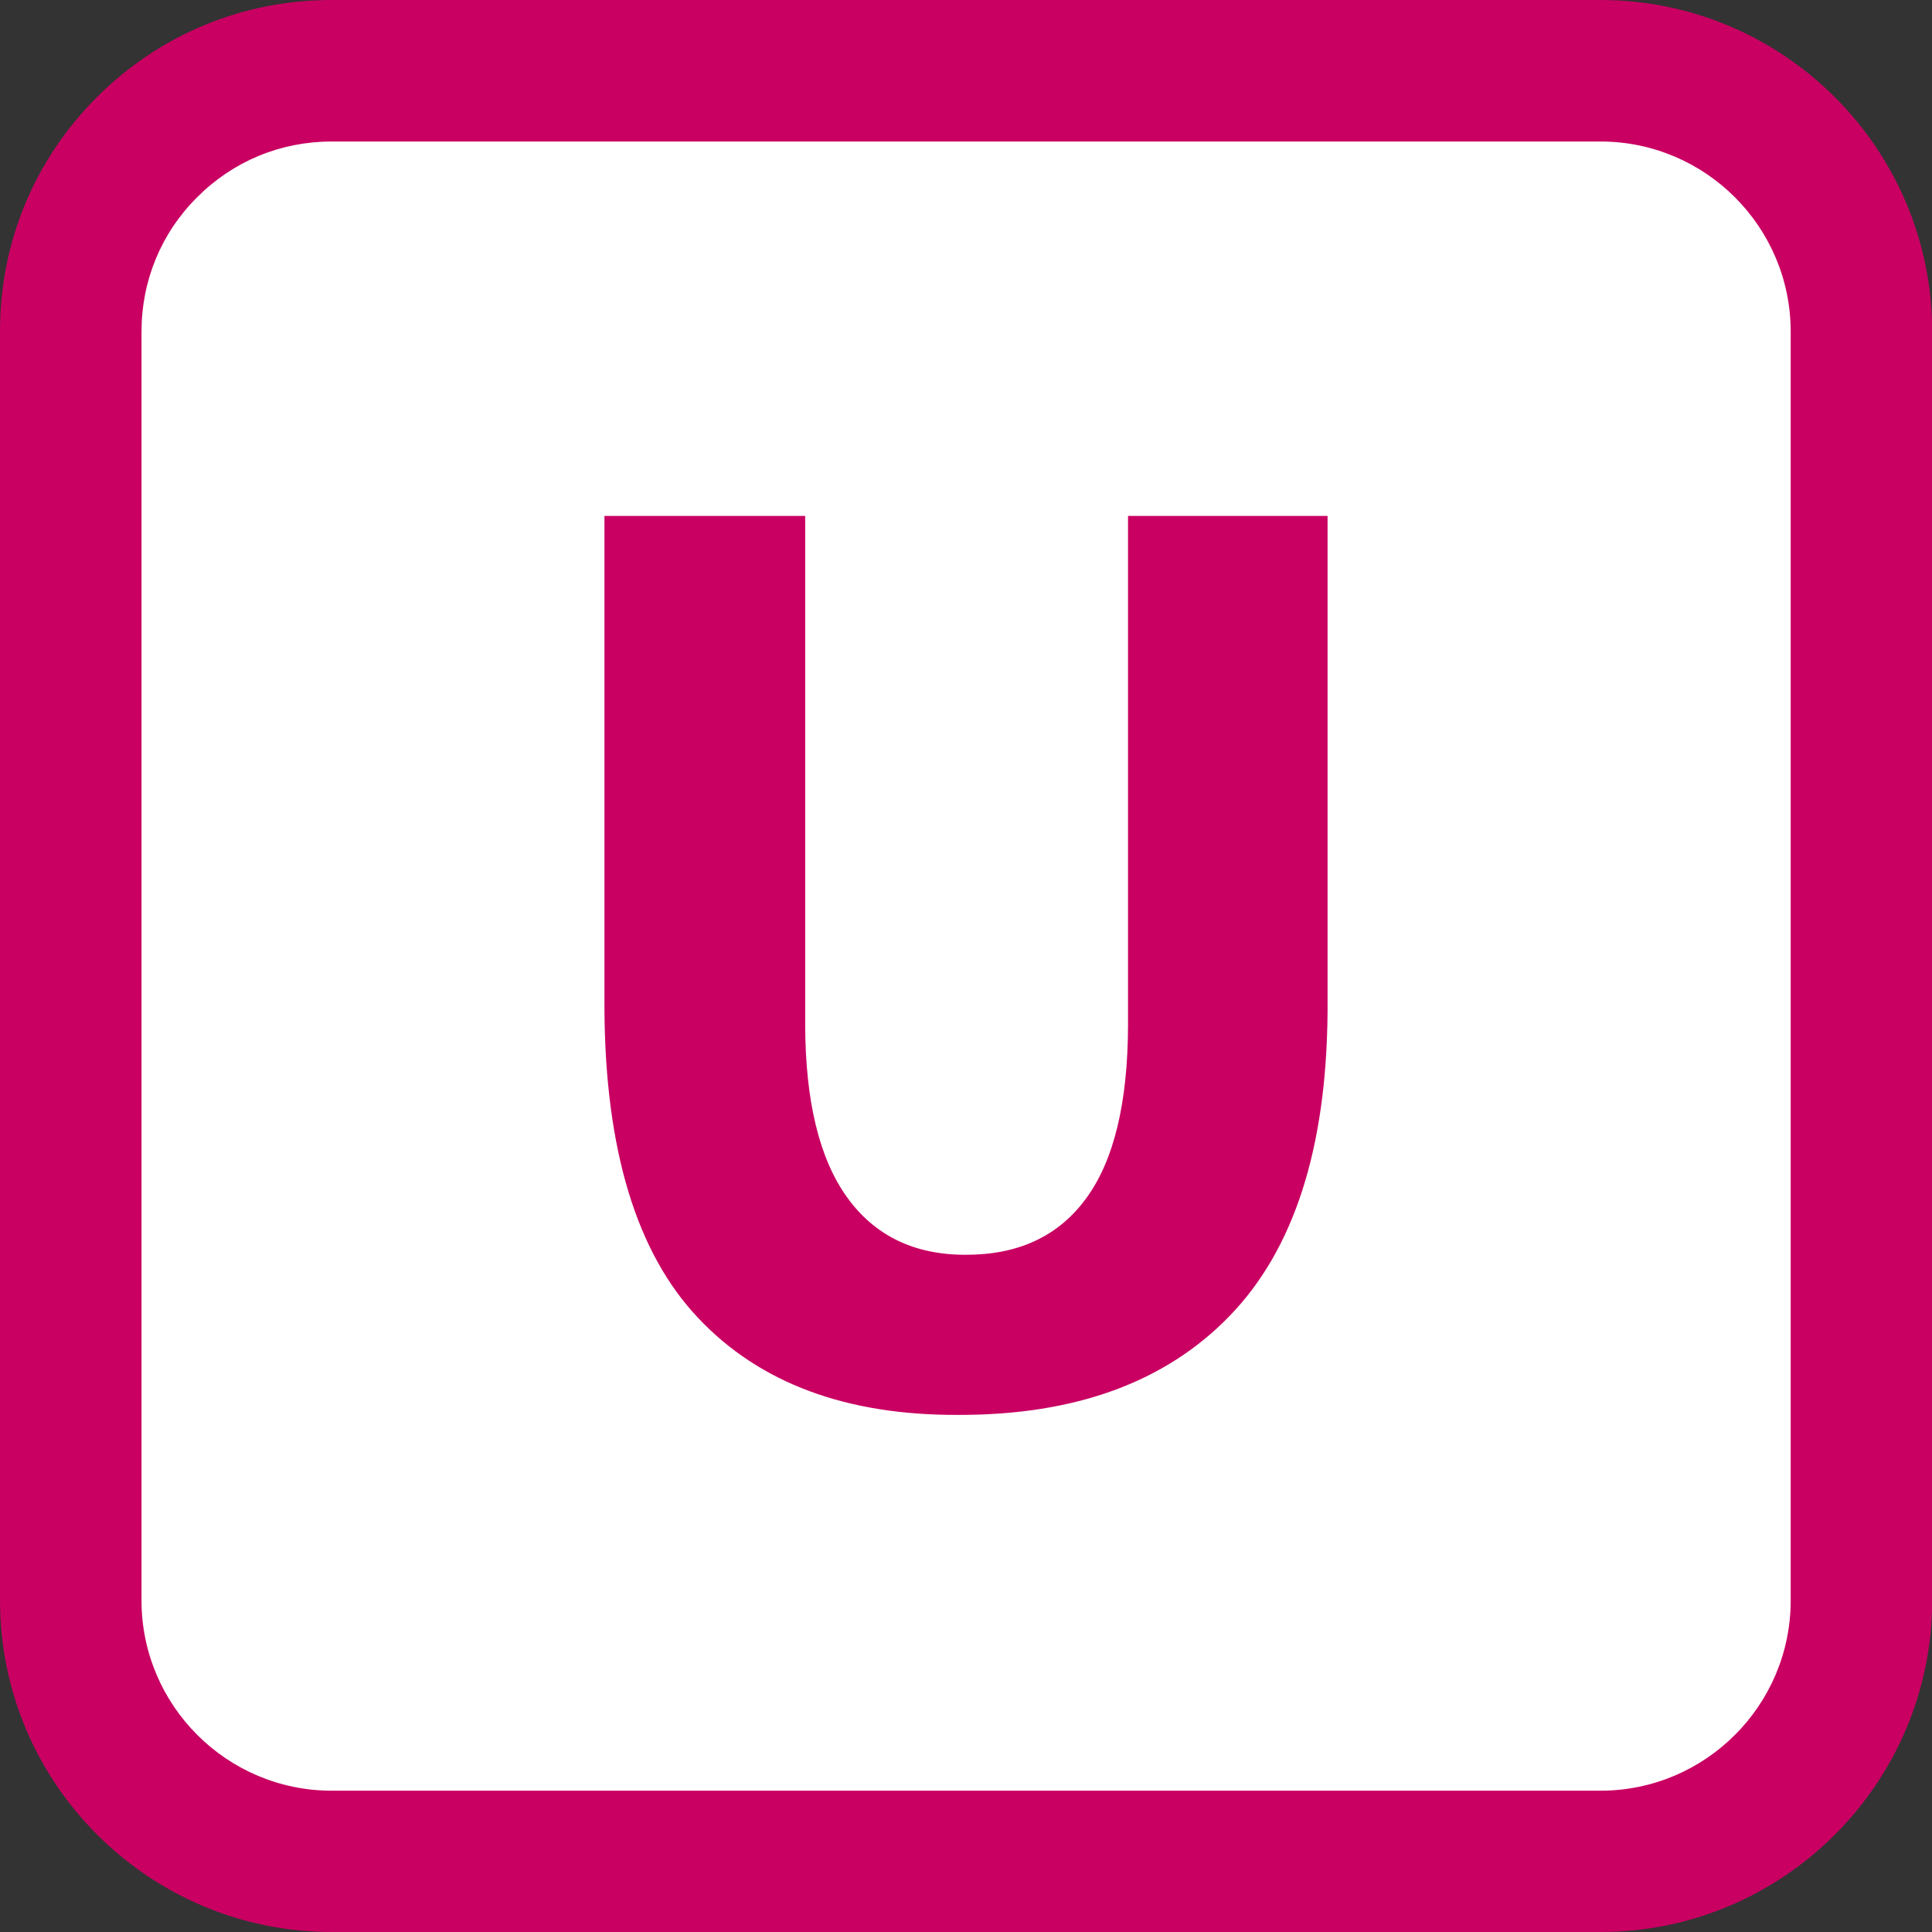
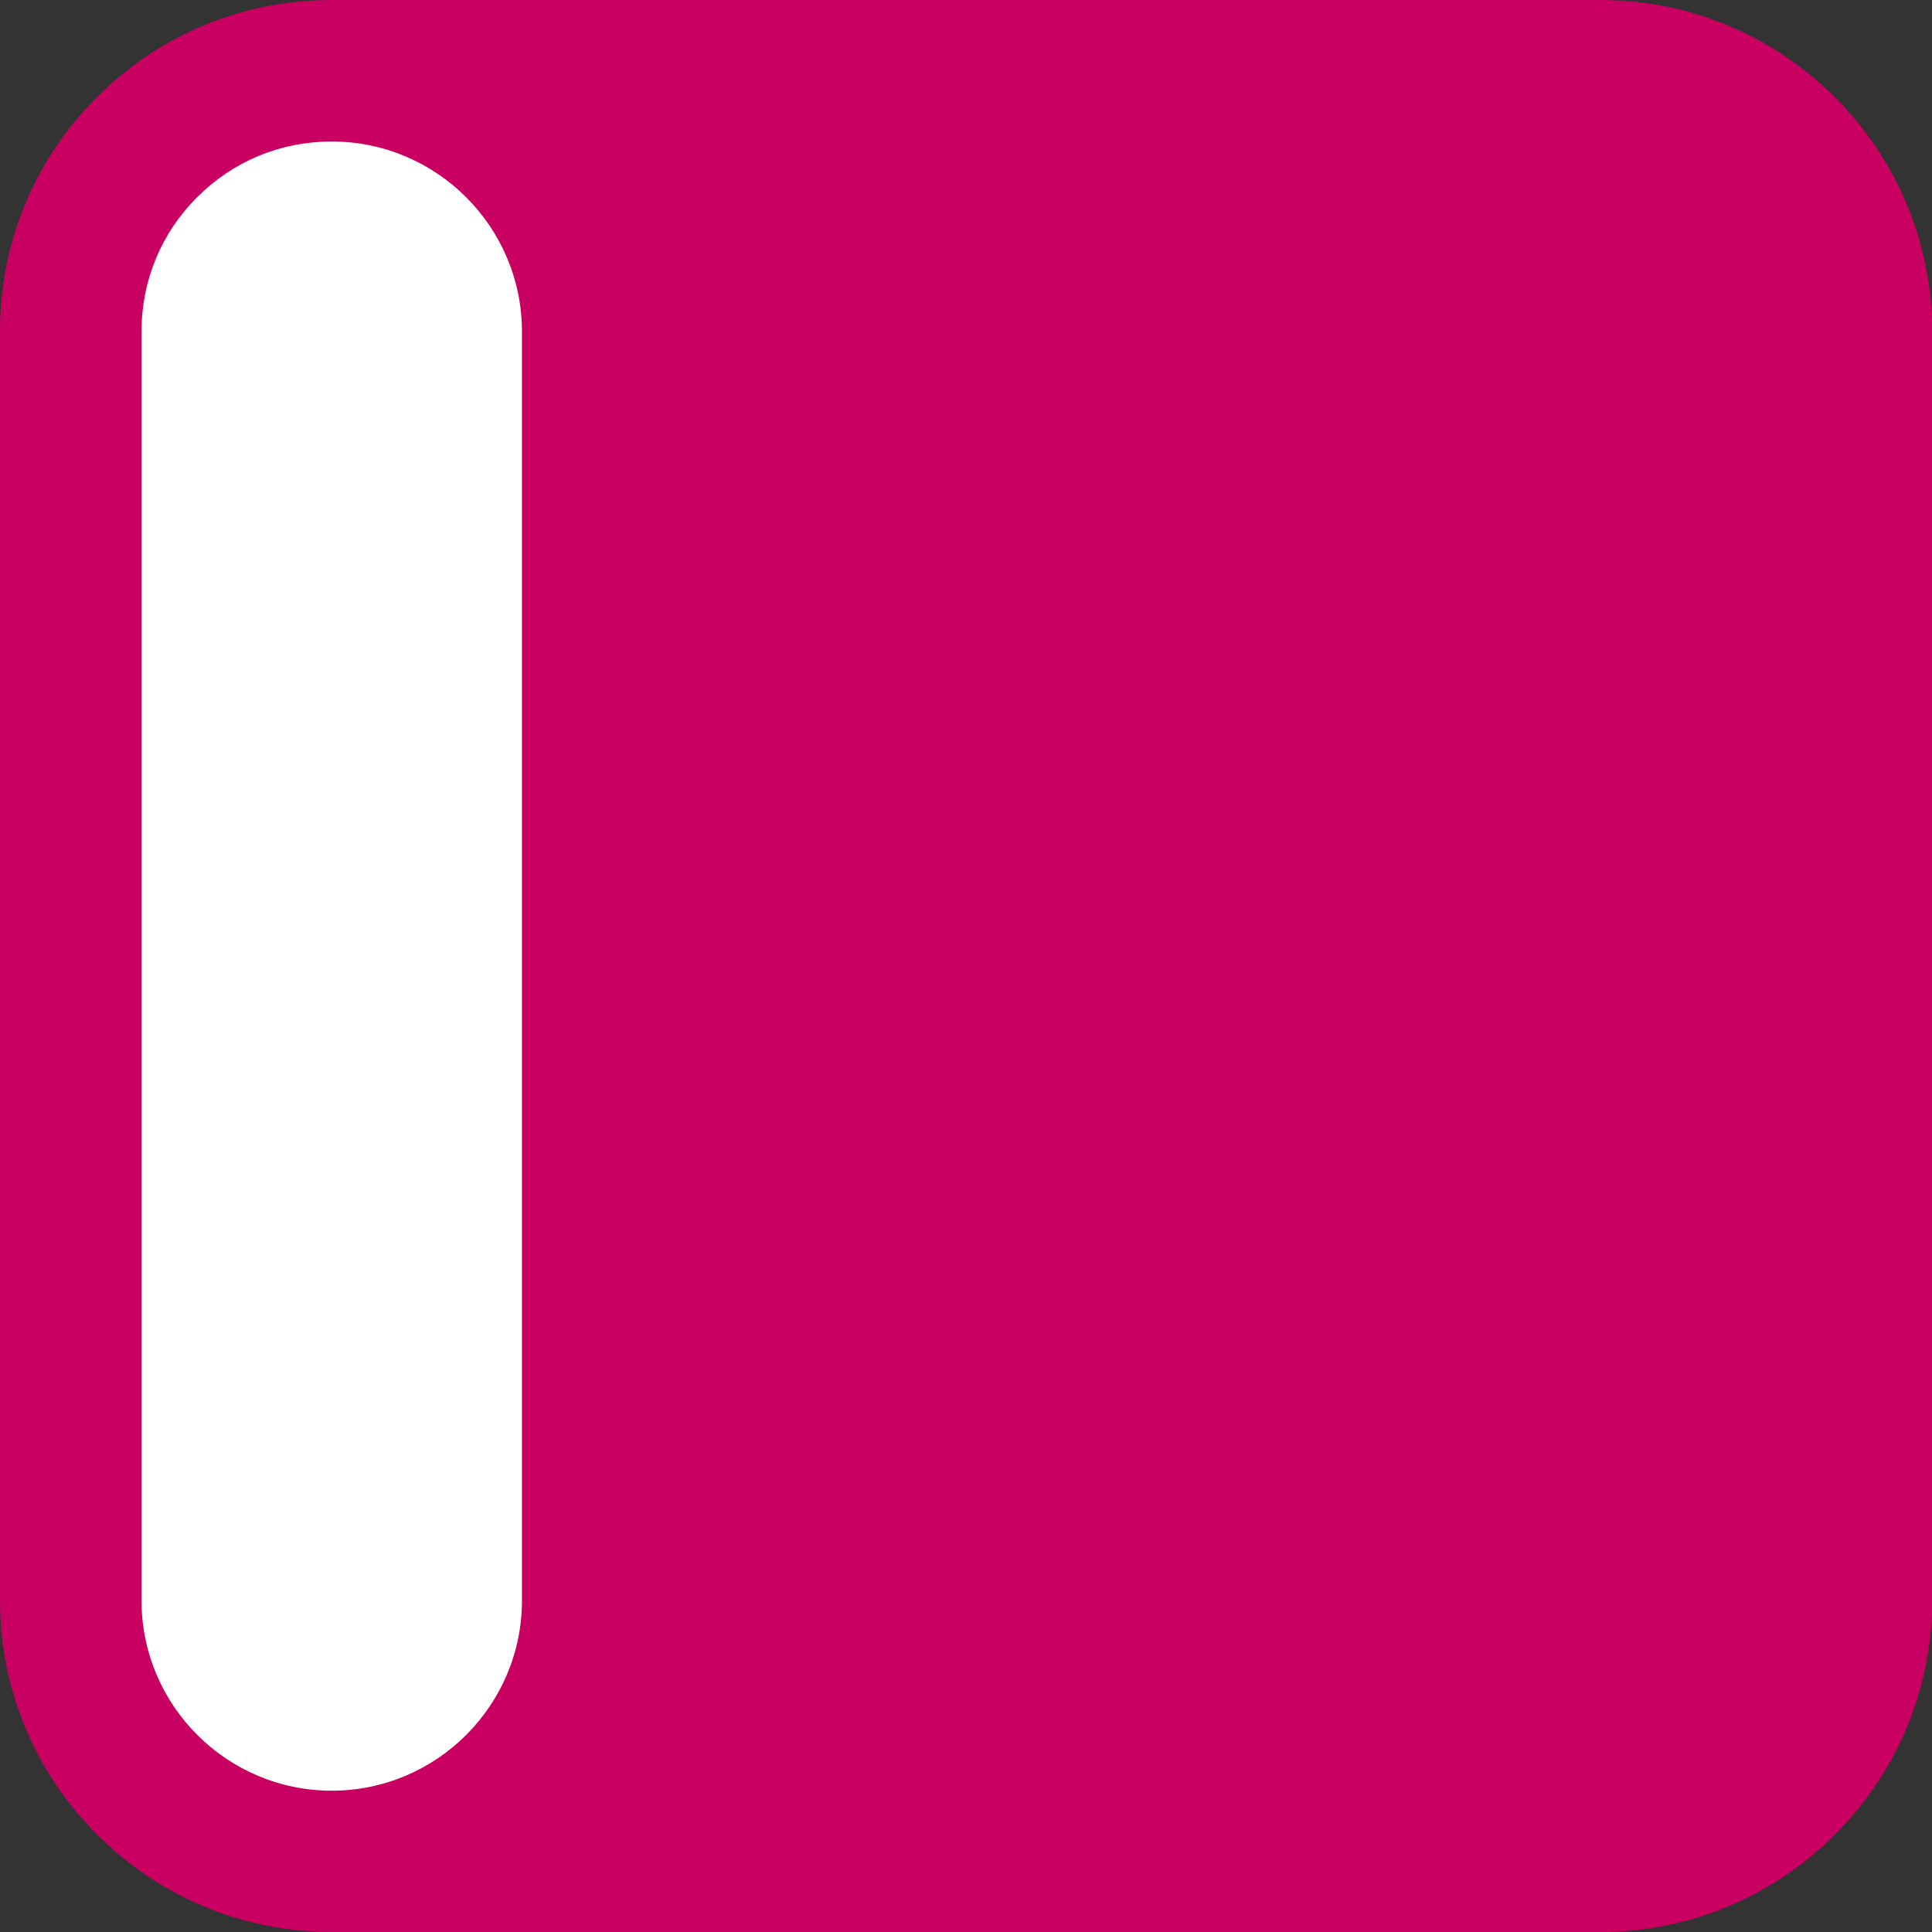
<svg xmlns="http://www.w3.org/2000/svg" version="1.1" id="Livello_1" x="0" y="0" viewBox="0 0 955.7 955.7" style="enable-background:new 0 0 955.7 955.7" xml:space="preserve">
  <rect x="0" y="0" width="955.7" height="955.7" fill="#333333" stroke="none" />
  <style>.st1{fill:#c90062}</style>
  <path d="M164.1 35h627.6c71.3 0 129.1 57.8 129.1 129.1v627.6c0 71.3-57.8 129.1-129.1 129.1H164.1C92.8 920.7 35 862.9 35 791.7V164.1C34.9 92.8 92.6 35 164.1 35z" style="fill:#fff" />
-   <path class="st1" d="M791.7 955.7H164.1C73.6 955.7 0 882.1 0 791.7V164.1c-.1-43.8 16.9-85 47.9-116S120.1 0 164 0h627.7c90.5 0 164.1 73.6 164.1 164.1v627.6c-.1 90.4-73.7 164-164.1 164zM164 70c-25.2 0-48.8 9.8-66.5 27.6C79.7 115.3 70 138.9 70 164v627.7c0 51.9 42.2 94.1 94.1 94.1h627.6c51.9 0 94.1-42.2 94.1-94.1V164.1c0-51.9-42.2-94.1-94.1-94.1H164z" />
-   <path class="st1" d="M299 255.2v244.1c.4 69.4 15.8 120.3 46.3 152.6 30.4 32.3 73.4 48.3 129 48 57.6.1 102.3-16.2 134-49 31.8-32.8 47.9-82.9 48.4-150.3V255.2H558v251.9c-.1 38.5-7 67.1-20.8 85.8-13.7 18.7-33.6 27.9-59.7 27.8-25.5 0-45-9.6-58.6-28.6s-20.5-47.4-20.6-85V255.2H299z" />
+   <path class="st1" d="M791.7 955.7H164.1C73.6 955.7 0 882.1 0 791.7V164.1c-.1-43.8 16.9-85 47.9-116S120.1 0 164 0h627.7c90.5 0 164.1 73.6 164.1 164.1v627.6c-.1 90.4-73.7 164-164.1 164zM164 70c-25.2 0-48.8 9.8-66.5 27.6C79.7 115.3 70 138.9 70 164v627.7c0 51.9 42.2 94.1 94.1 94.1c51.9 0 94.1-42.2 94.1-94.1V164.1c0-51.9-42.2-94.1-94.1-94.1H164z" />
</svg>